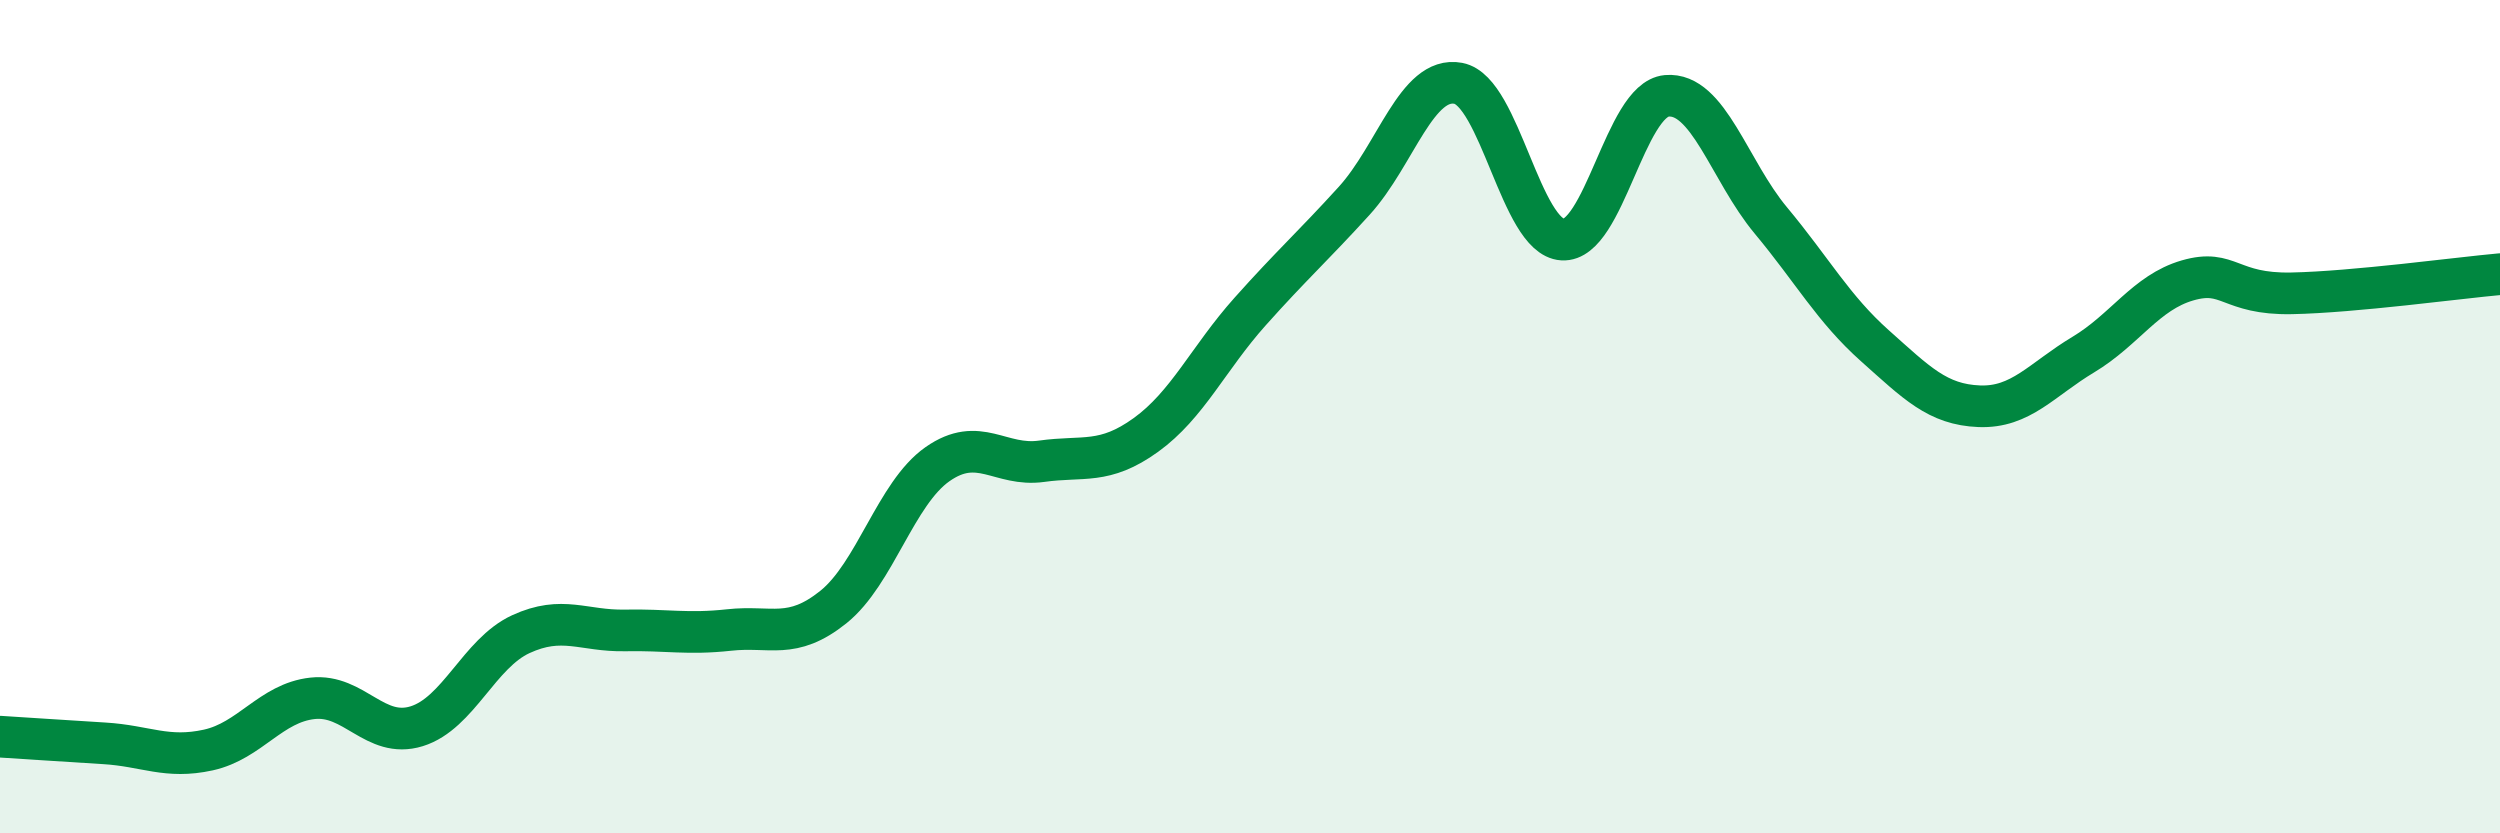
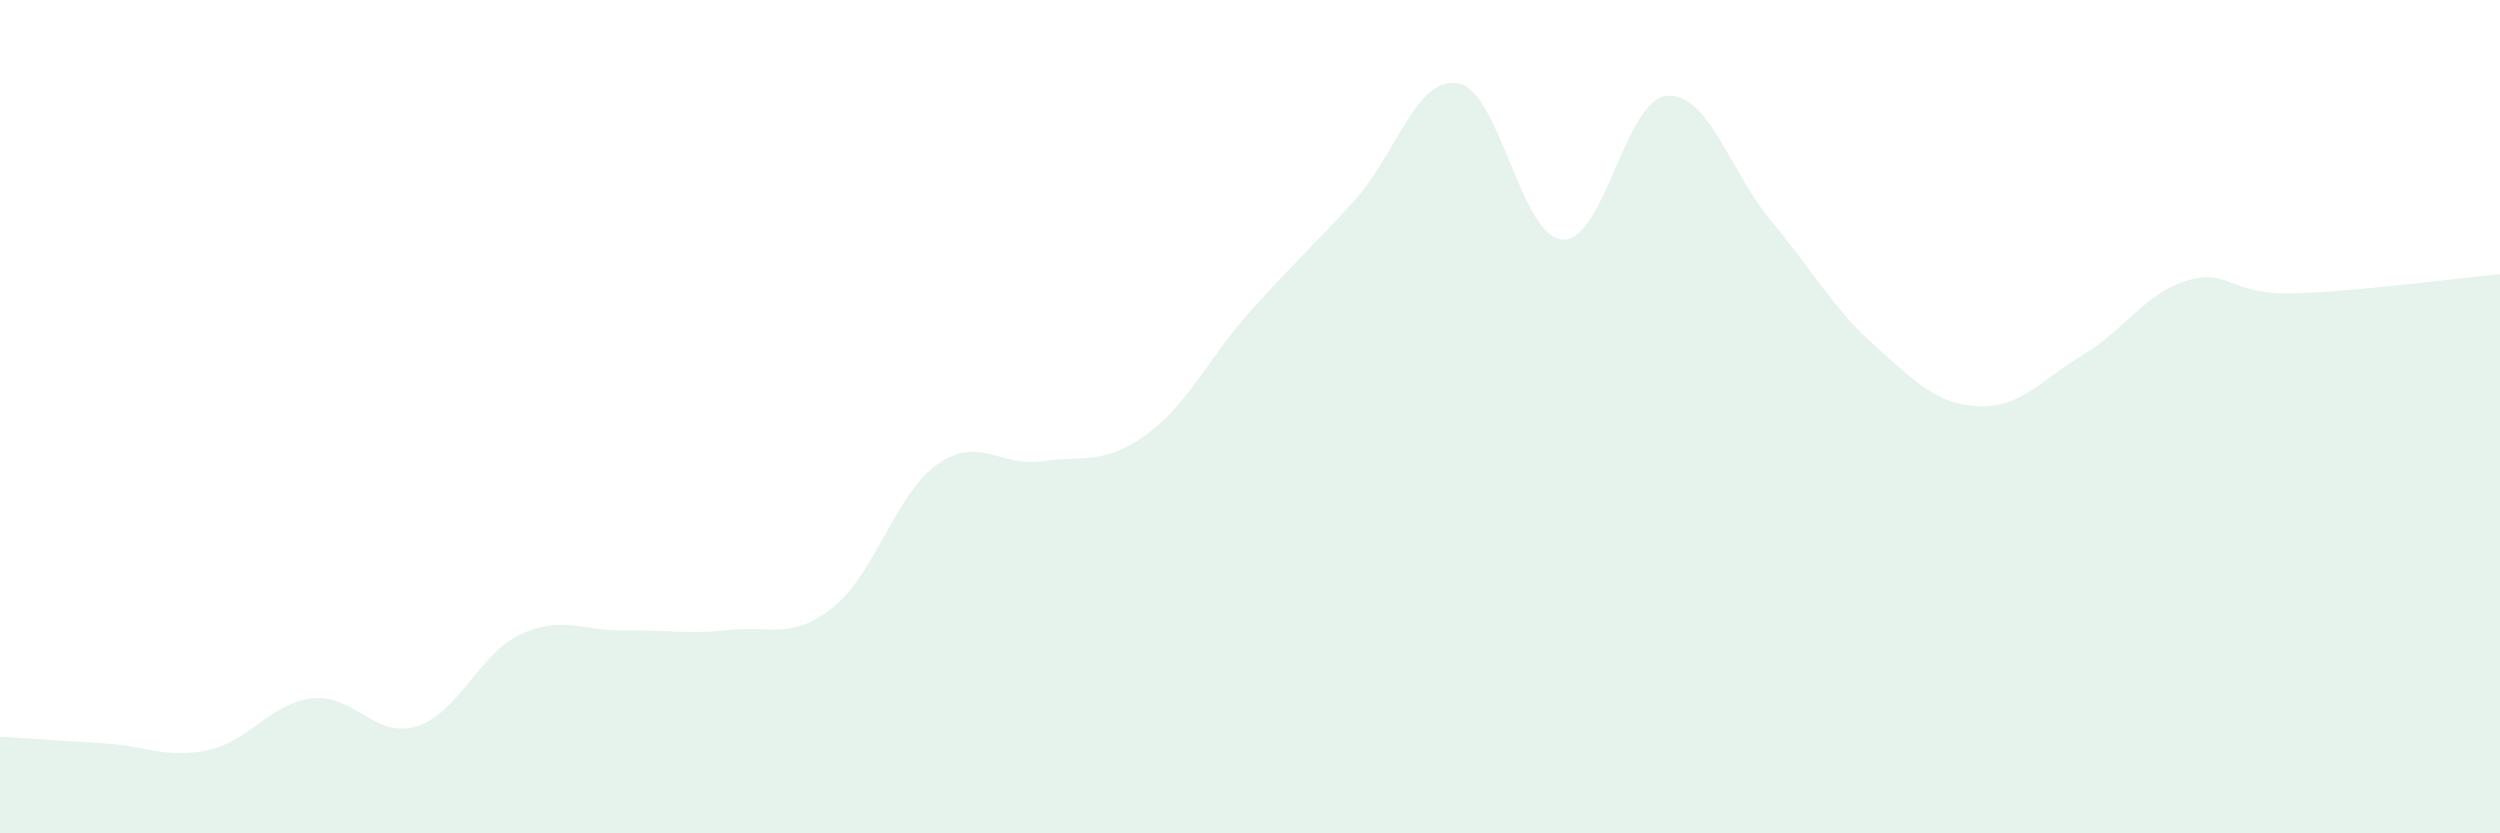
<svg xmlns="http://www.w3.org/2000/svg" width="60" height="20" viewBox="0 0 60 20">
  <path d="M 0,17.68 C 0.5,17.71 1.5,17.78 2.5,17.84 C 3.5,17.9 4,18.22 5,18 C 6,17.78 6.5,16.87 7.5,16.76 C 8.5,16.65 9,17.74 10,17.43 C 11,17.12 11.5,15.68 12.5,15.22 C 13.5,14.76 14,15.15 15,15.13 C 16,15.11 16.5,15.23 17.5,15.12 C 18.5,15.01 19,15.37 20,14.57 C 21,13.77 21.5,11.84 22.5,11.14 C 23.5,10.44 24,11.21 25,11.07 C 26,10.93 26.5,11.16 27.5,10.44 C 28.5,9.72 29,8.6 30,7.48 C 31,6.36 31.5,5.92 32.5,4.82 C 33.5,3.72 34,1.81 35,2 C 36,2.19 36.5,5.69 37.5,5.75 C 38.5,5.81 39,2.39 40,2.3 C 41,2.21 41.5,4.09 42.5,5.29 C 43.5,6.49 44,7.41 45,8.3 C 46,9.19 46.5,9.71 47.5,9.75 C 48.5,9.79 49,9.11 50,8.51 C 51,7.91 51.5,7.02 52.5,6.73 C 53.5,6.44 53.5,7.07 55,7.04 C 56.5,7.01 59,6.67 60,6.58L60 20L0 20Z" fill="#008740" opacity="0.1" stroke-linecap="round" stroke-linejoin="round" />
-   <path d="M 0,17.68 C 0.5,17.71 1.5,17.78 2.5,17.84 C 3.5,17.9 4,18.22 5,18 C 6,17.78 6.5,16.87 7.5,16.76 C 8.5,16.65 9,17.74 10,17.43 C 11,17.12 11.5,15.68 12.5,15.22 C 13.5,14.76 14,15.15 15,15.13 C 16,15.11 16.5,15.23 17.5,15.12 C 18.5,15.01 19,15.37 20,14.57 C 21,13.77 21.5,11.84 22.5,11.14 C 23.5,10.44 24,11.21 25,11.07 C 26,10.93 26.5,11.16 27.5,10.44 C 28.5,9.72 29,8.6 30,7.48 C 31,6.36 31.5,5.92 32.5,4.82 C 33.5,3.72 34,1.81 35,2 C 36,2.19 36.5,5.69 37.5,5.75 C 38.5,5.81 39,2.39 40,2.3 C 41,2.21 41.5,4.09 42.5,5.29 C 43.5,6.49 44,7.41 45,8.3 C 46,9.19 46.5,9.71 47.5,9.75 C 48.5,9.79 49,9.11 50,8.51 C 51,7.91 51.5,7.02 52.5,6.73 C 53.5,6.44 53.5,7.07 55,7.04 C 56.5,7.01 59,6.67 60,6.58" stroke="#008740" stroke-width="1" fill="none" stroke-linecap="round" stroke-linejoin="round" />
</svg>